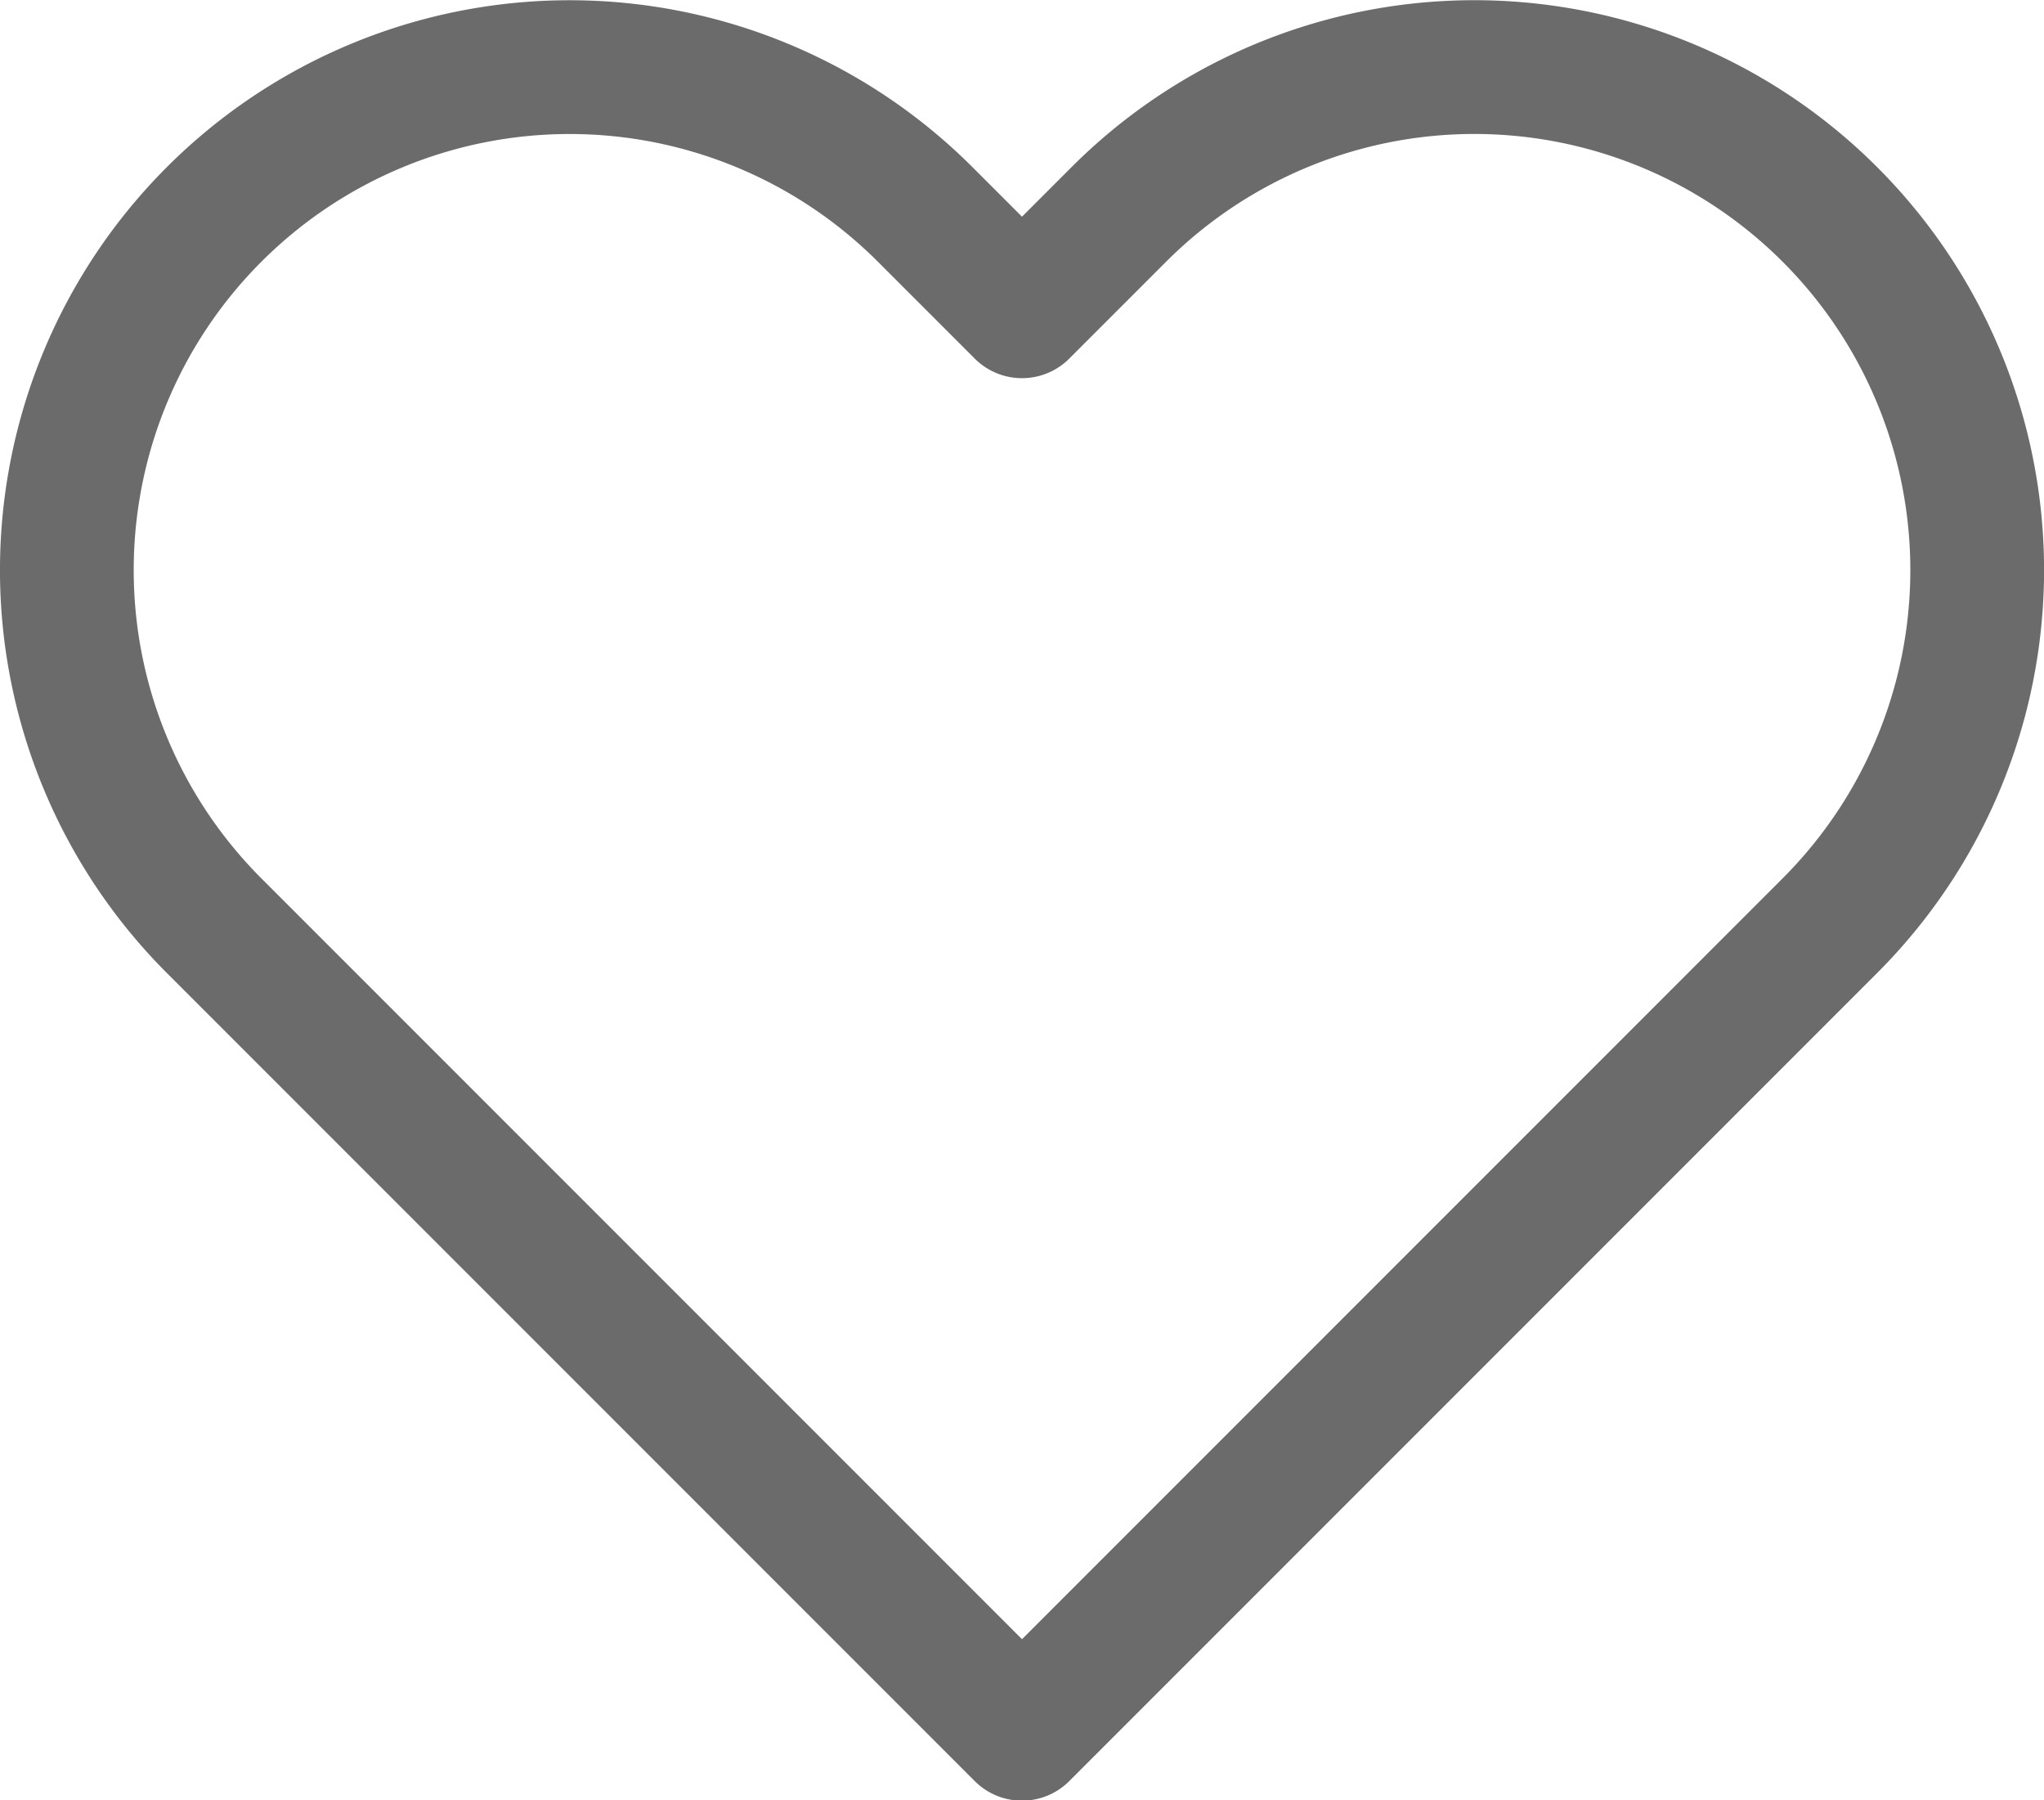
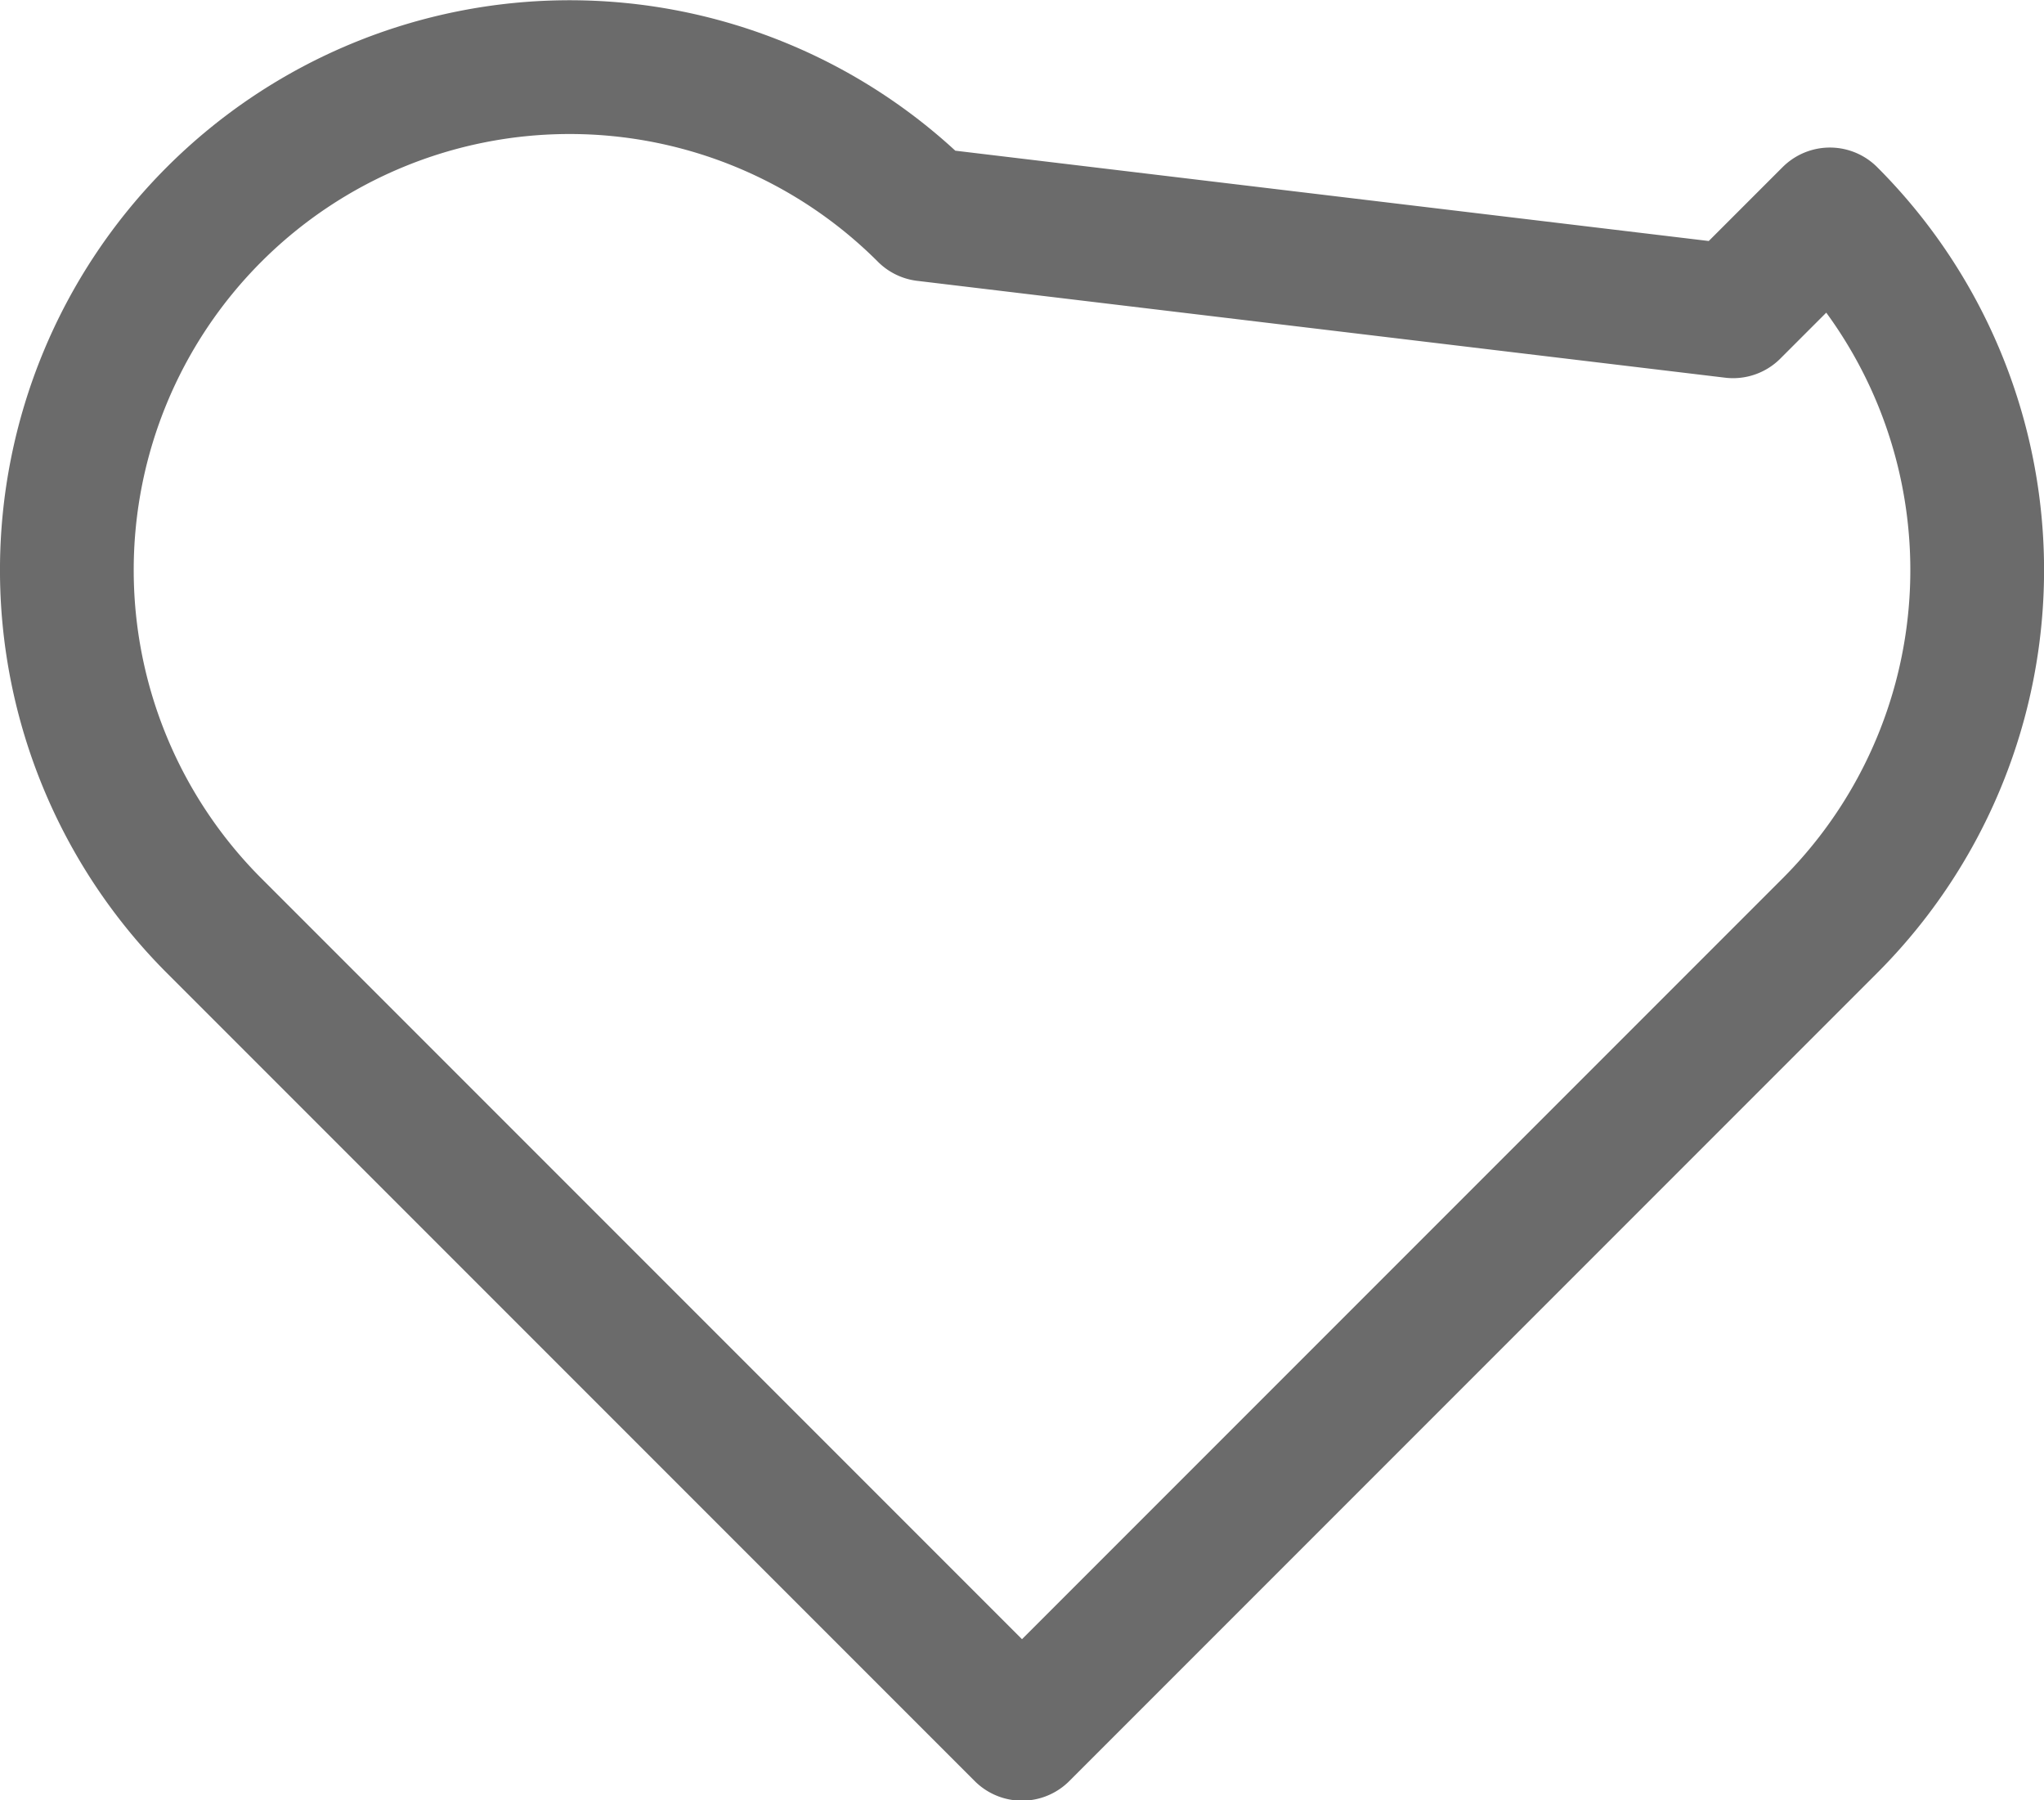
<svg xmlns="http://www.w3.org/2000/svg" width="15.284" height="13.459" viewBox="0 0 15.284 13.459">
-   <path id="Icon_feather-heart" data-name="Icon feather-heart" d="M15.506,5.6a3.759,3.759,0,0,0-5.317,0l-.724.724L8.741,5.6a3.759,3.759,0,1,0-5.317,5.317l.724.724,5.317,5.317,5.317-5.317.724-.724a3.759,3.759,0,0,0,0-5.317Z" transform="translate(-1.823 -3.997)" fill="none" stroke="#6b6b6b" stroke-linecap="round" stroke-linejoin="round" stroke-width="1" />
+   <path id="Icon_feather-heart" data-name="Icon feather-heart" d="M15.506,5.6l-.724.724L8.741,5.6a3.759,3.759,0,1,0-5.317,5.317l.724.724,5.317,5.317,5.317-5.317.724-.724a3.759,3.759,0,0,0,0-5.317Z" transform="translate(-1.823 -3.997)" fill="none" stroke="#6b6b6b" stroke-linecap="round" stroke-linejoin="round" stroke-width="1" />
</svg>